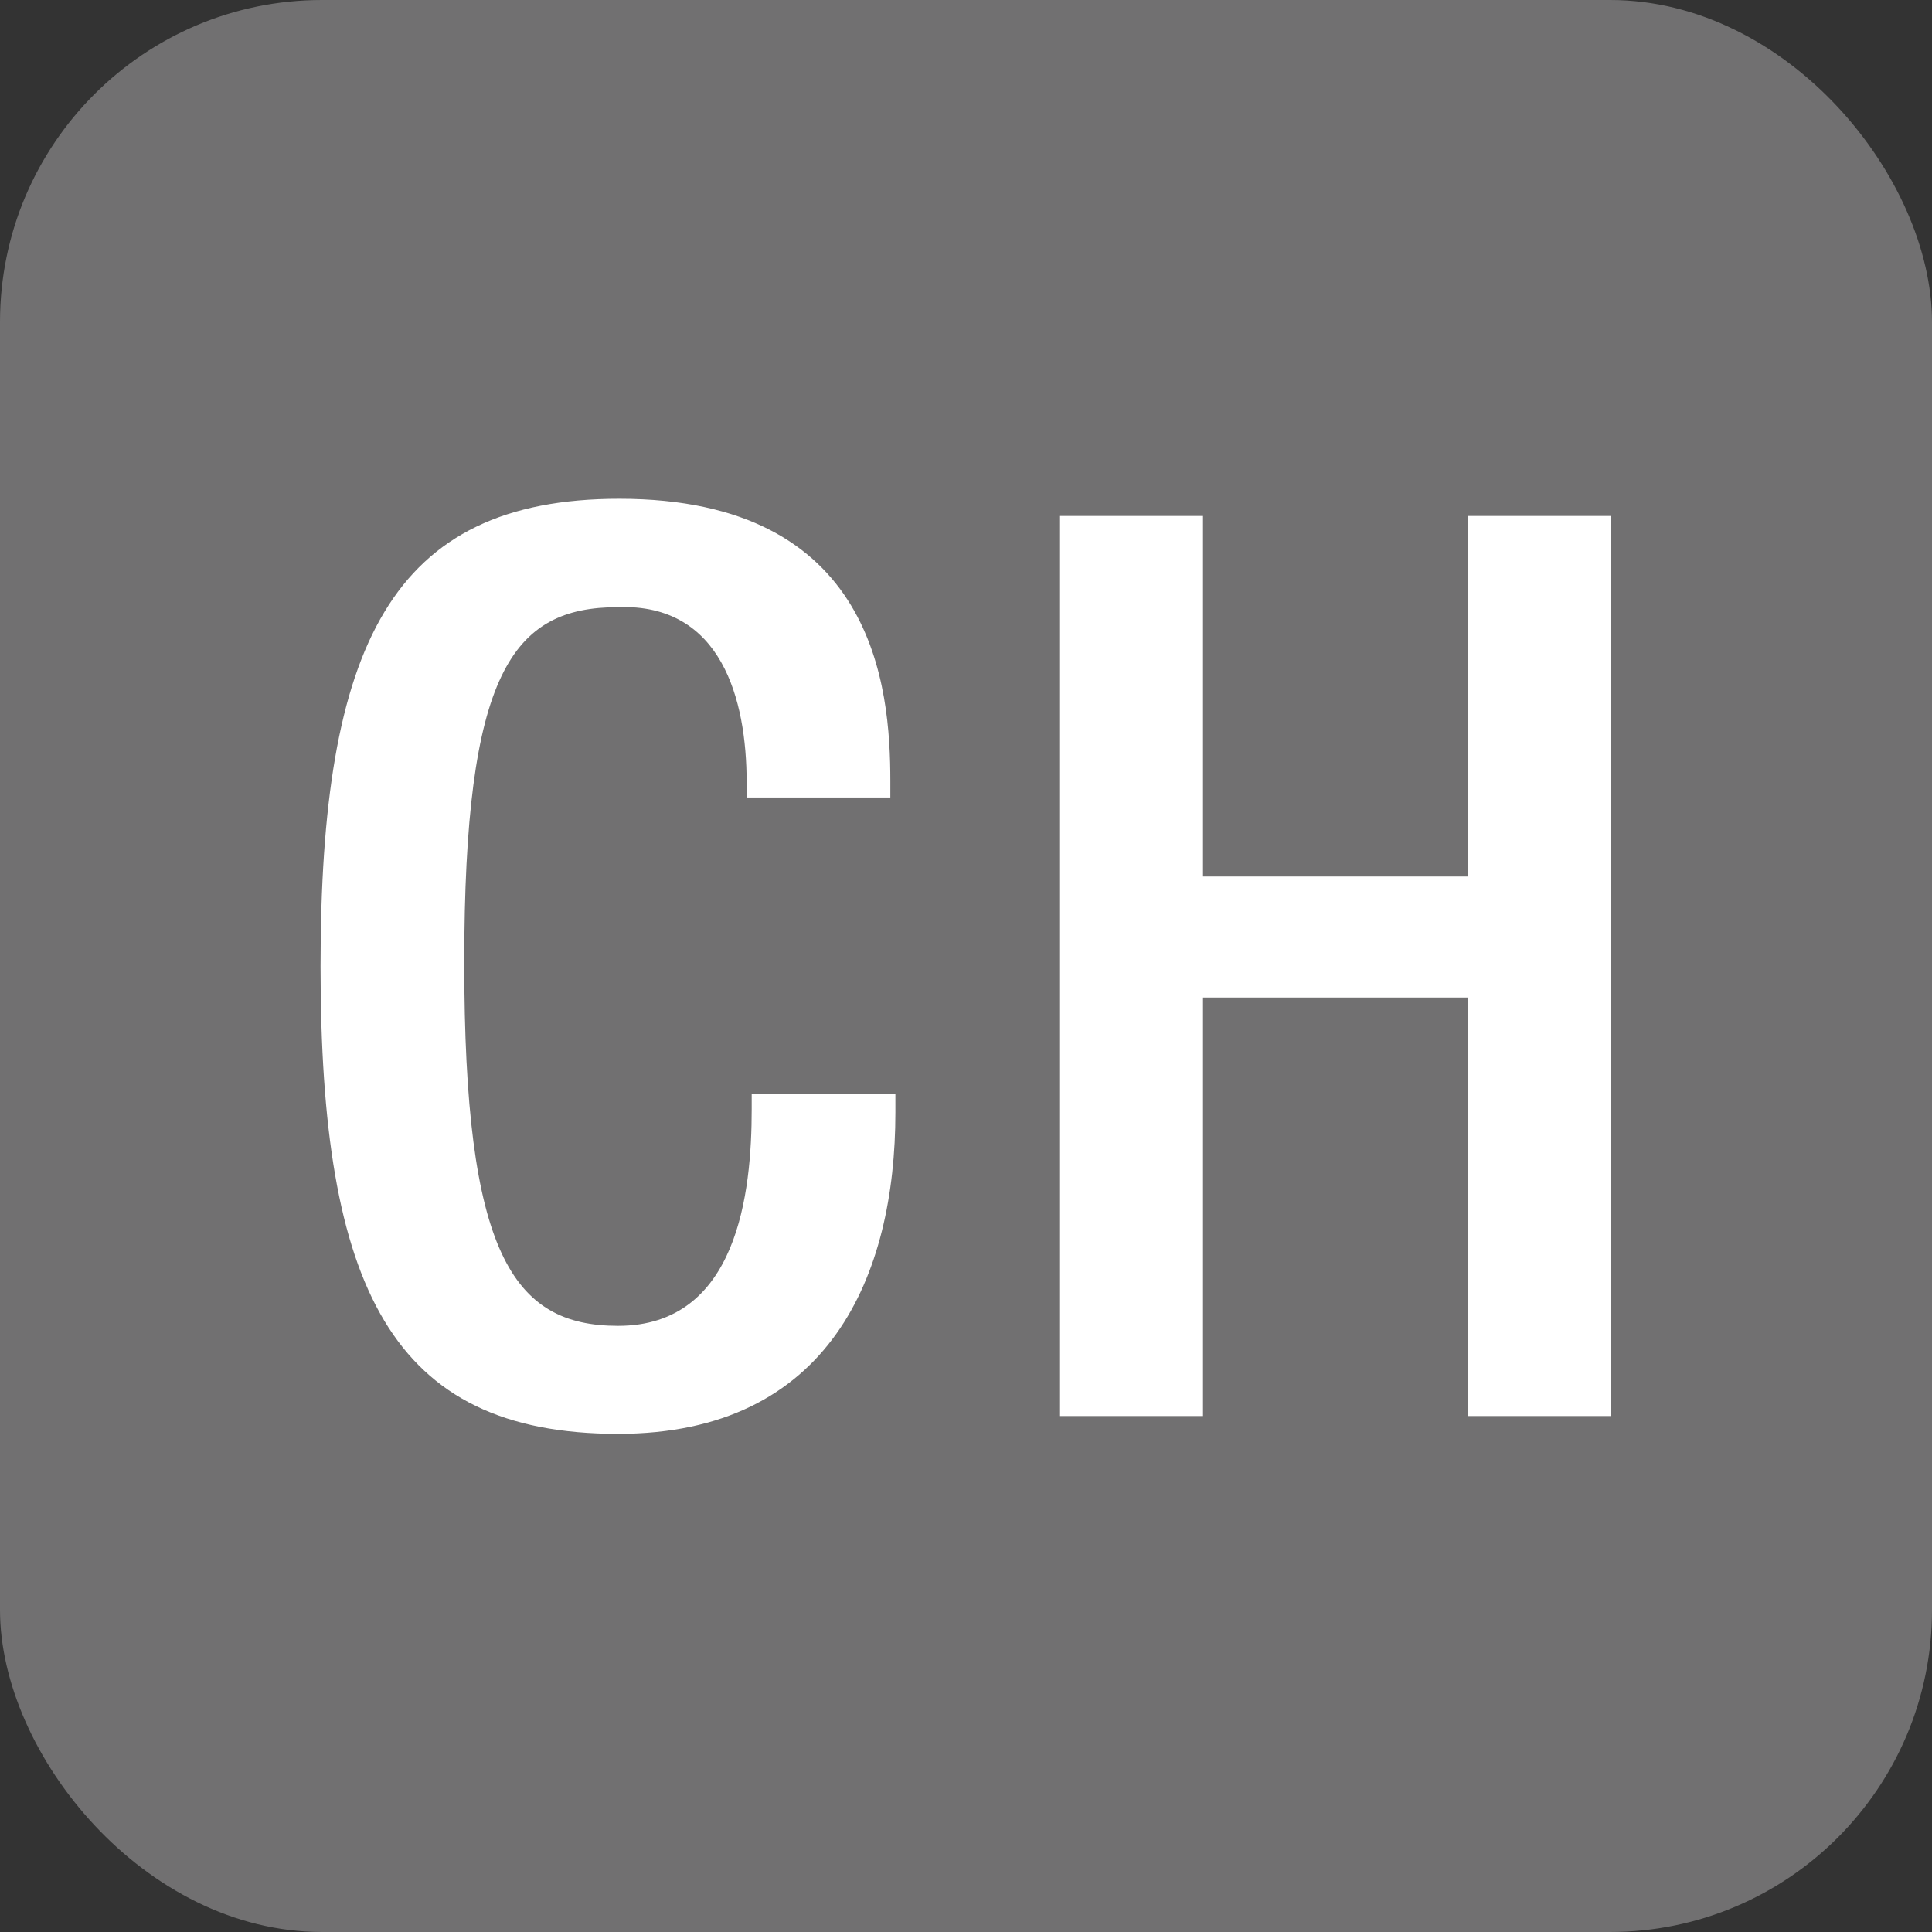
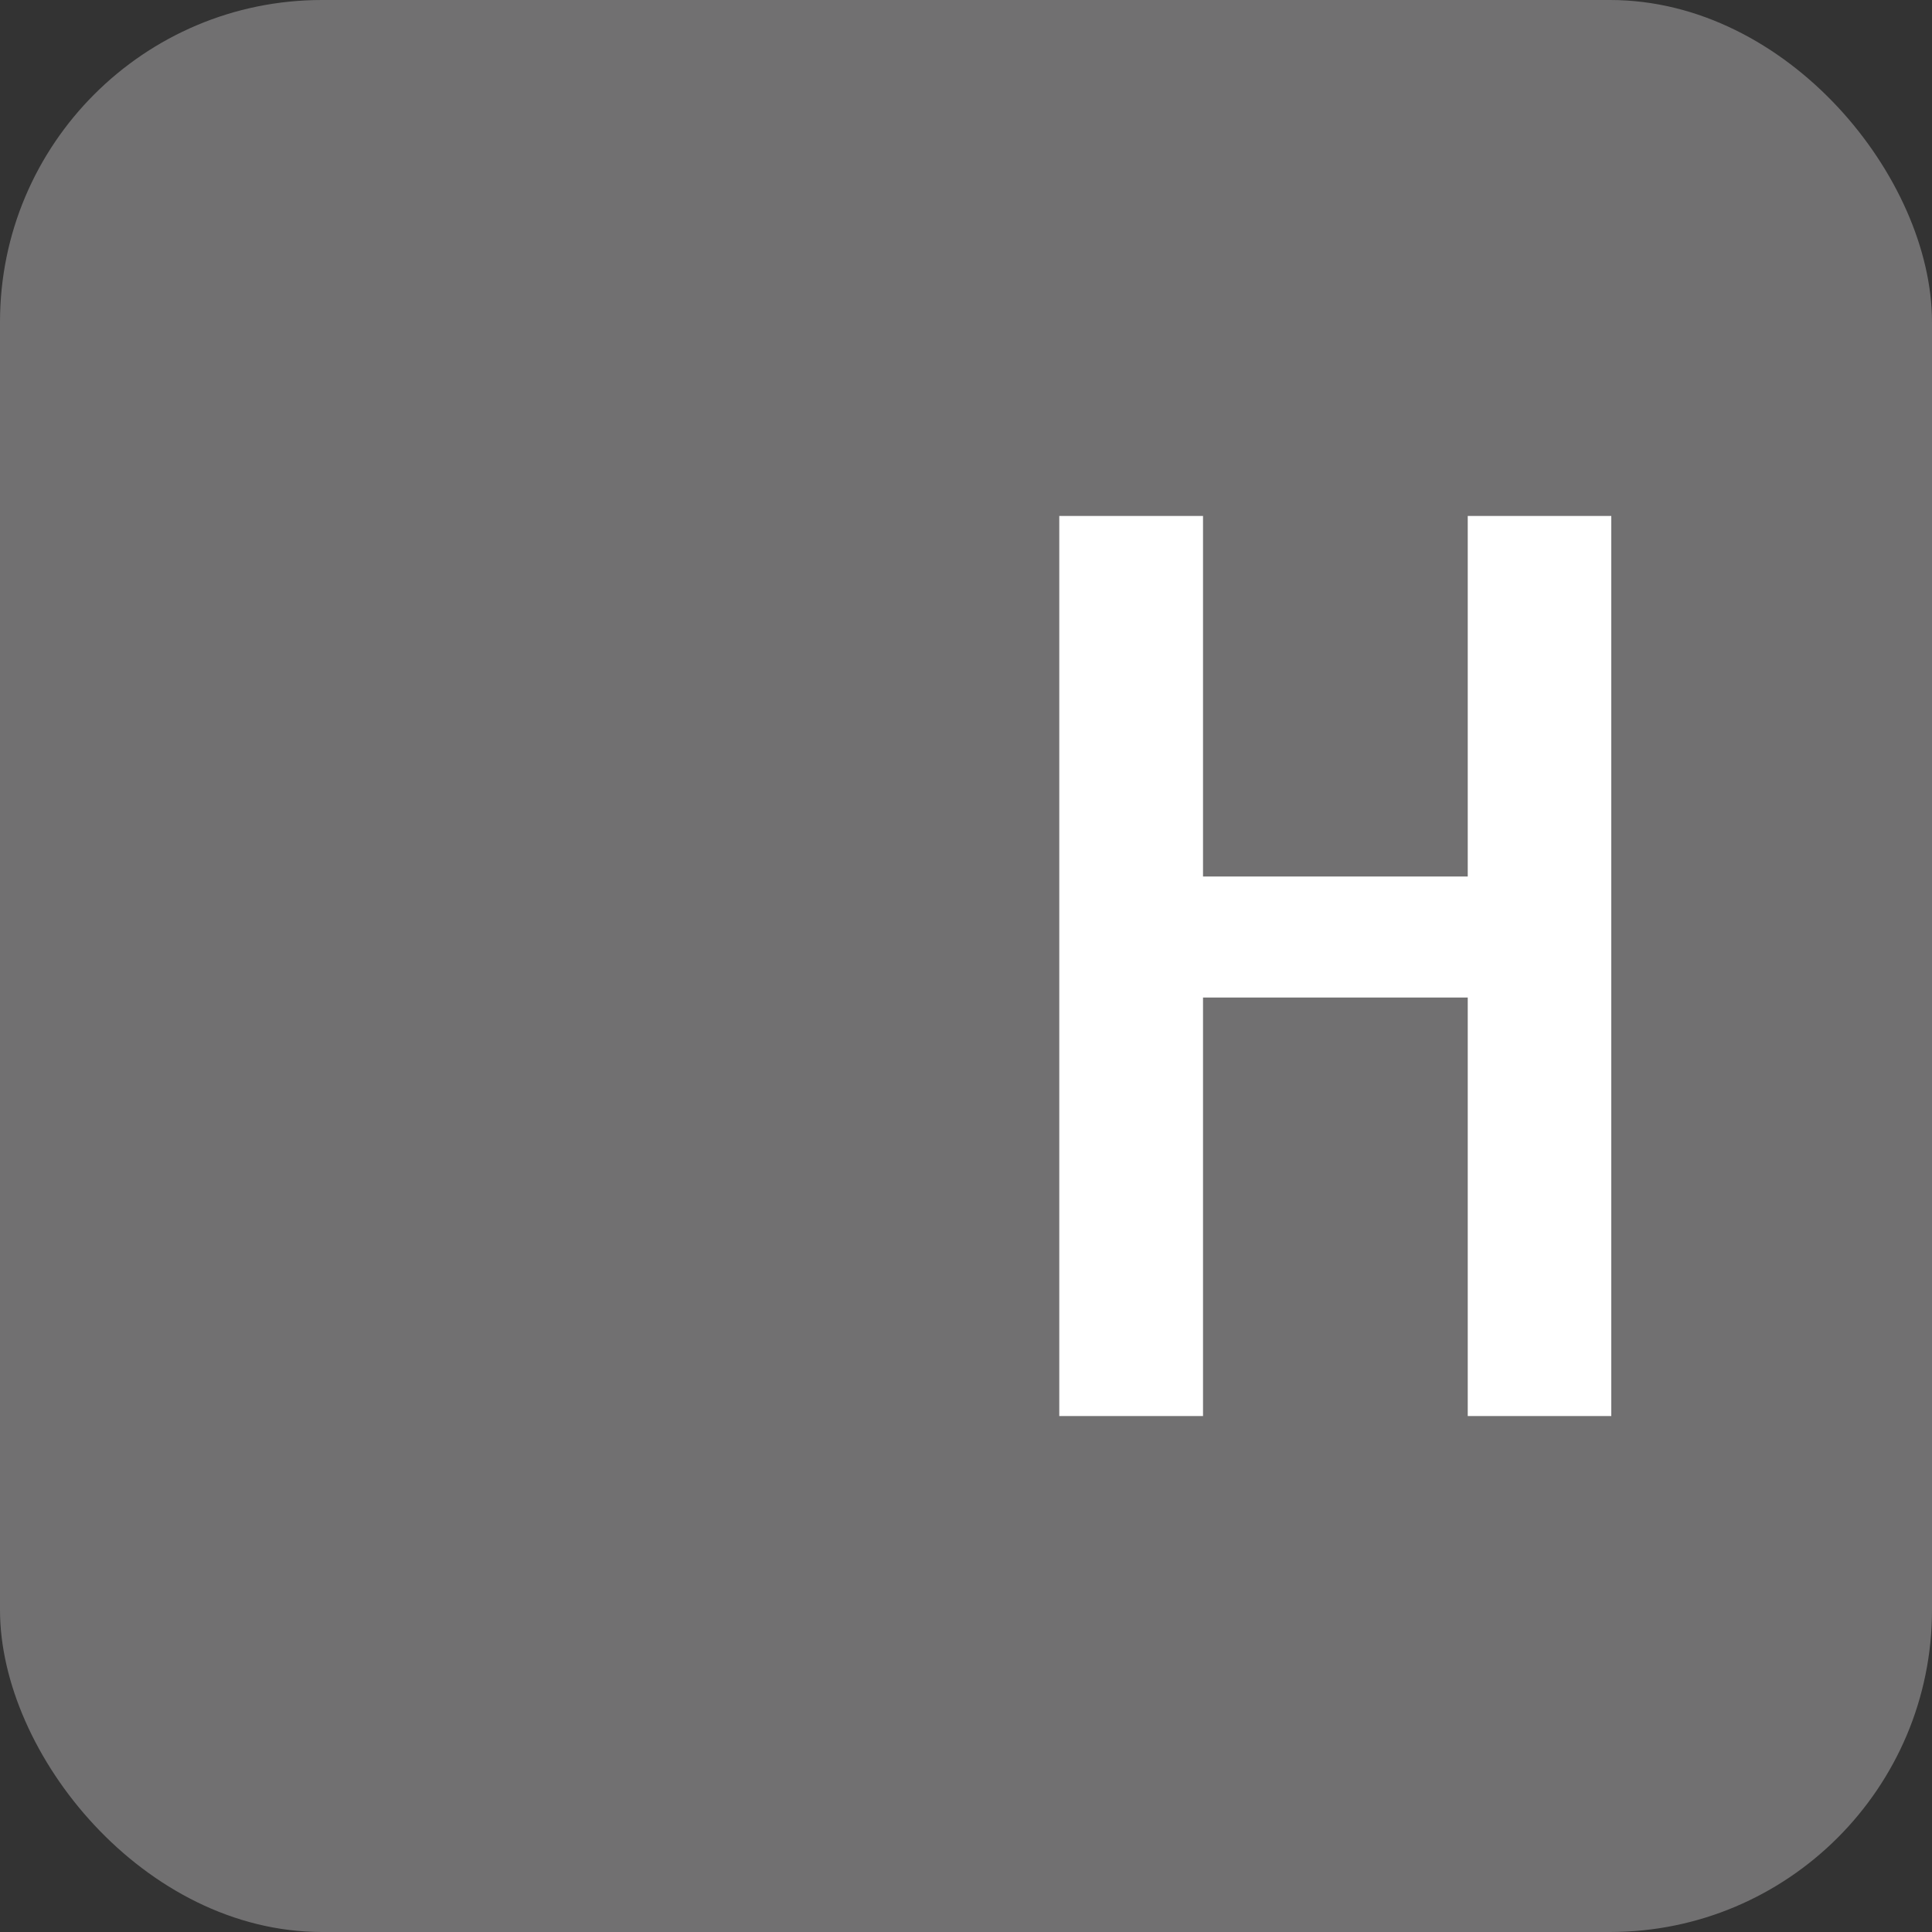
<svg xmlns="http://www.w3.org/2000/svg" id="レイヤー_1" data-name="レイヤー 1" viewBox="0 0 50 50">
  <rect x="0" y="0" width="50" height="50" fill="#333333" stroke="none" />
  <defs>
    <style>
      .cls-1 {
        fill: #717071;
      }

      .cls-2 {
        fill: #fff;
      }
    </style>
  </defs>
  <g>
    <rect class="cls-1" width="50" height="50" rx="8.333" />
    <g>
-       <path class="cls-2" d="M23.173,28.3v.489c0,4.209-1.7,8.319-7.177,8.319-5.873,0-7.7-3.784-7.7-12.1s1.827-12.1,7.732-12.1c6.623,0,7.014,4.893,7.014,7.307v.424H19.323v-.391c0-2.153-.652-4.633-3.327-4.535-2.741,0-3.981,1.7-3.981,9.2s1.24,9.4,3.981,9.4c3.1,0,3.458-3.458,3.458-5.612V28.3Z" />
      <path class="cls-2" d="M27.414,13.353h3.72v9.331h6.851V13.353H41.7V36.647H37.985V25.816H31.134V36.647h-3.72Z" />
    </g>
  </g>
</svg>